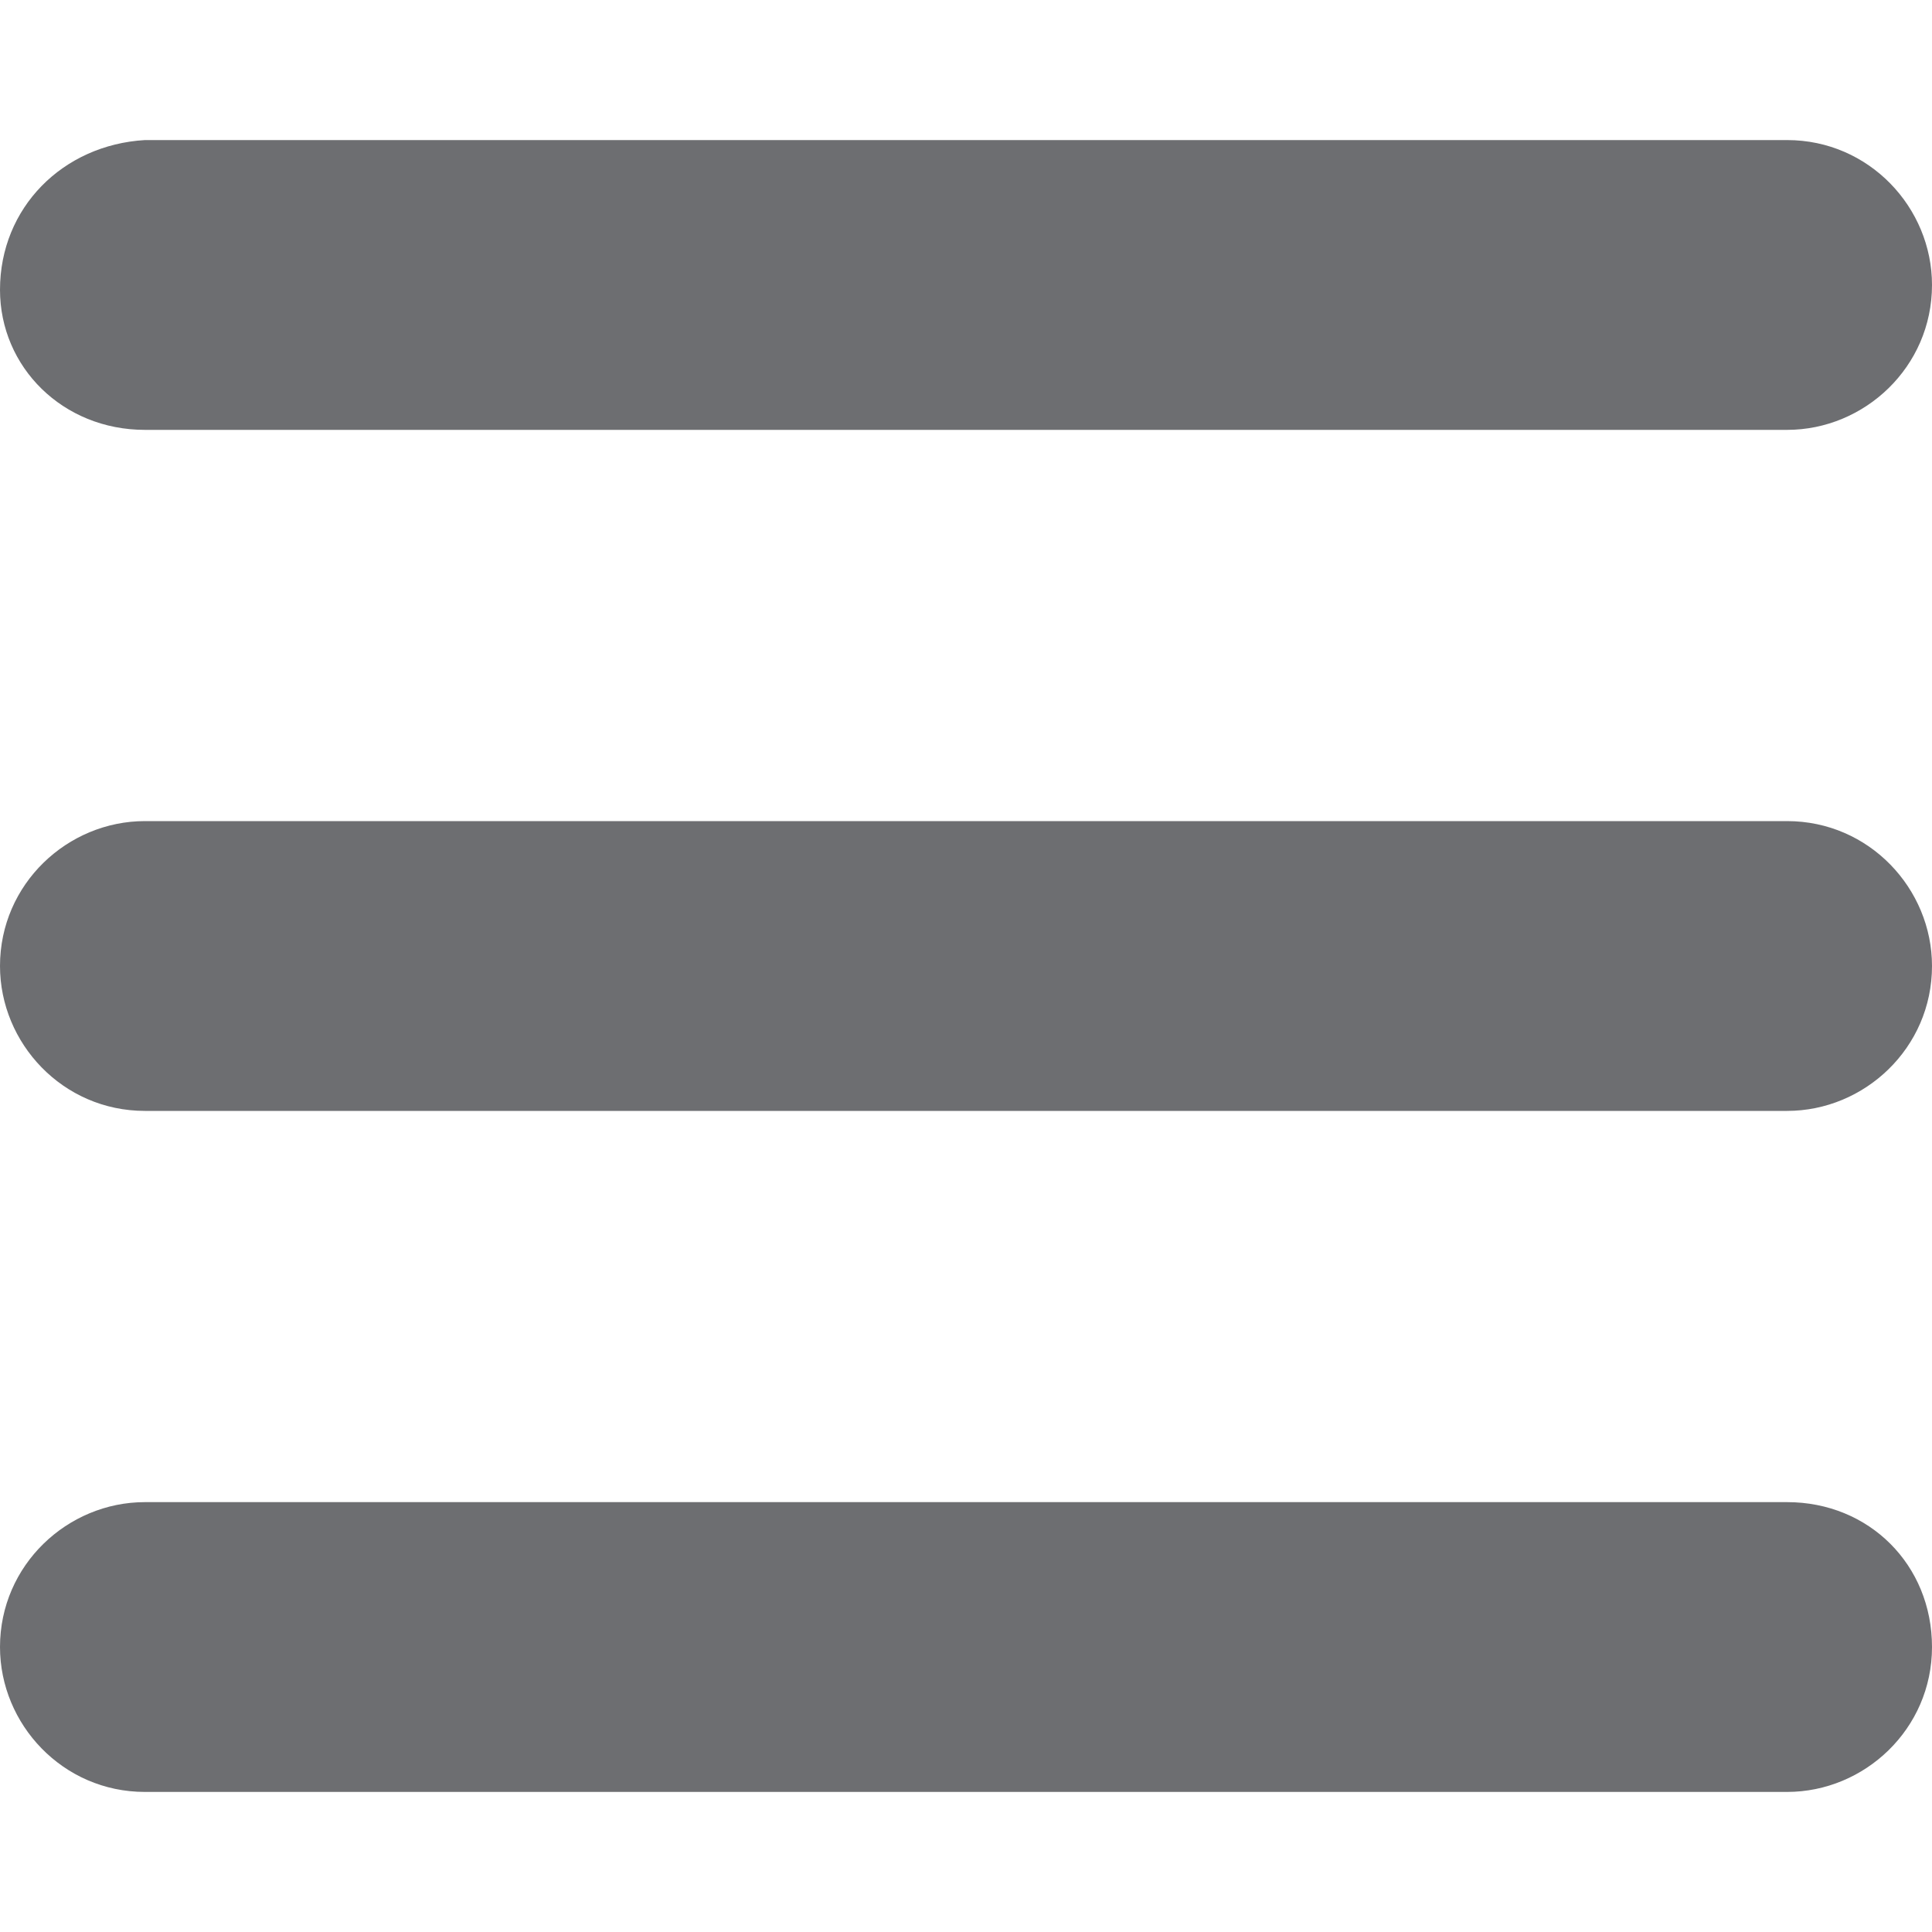
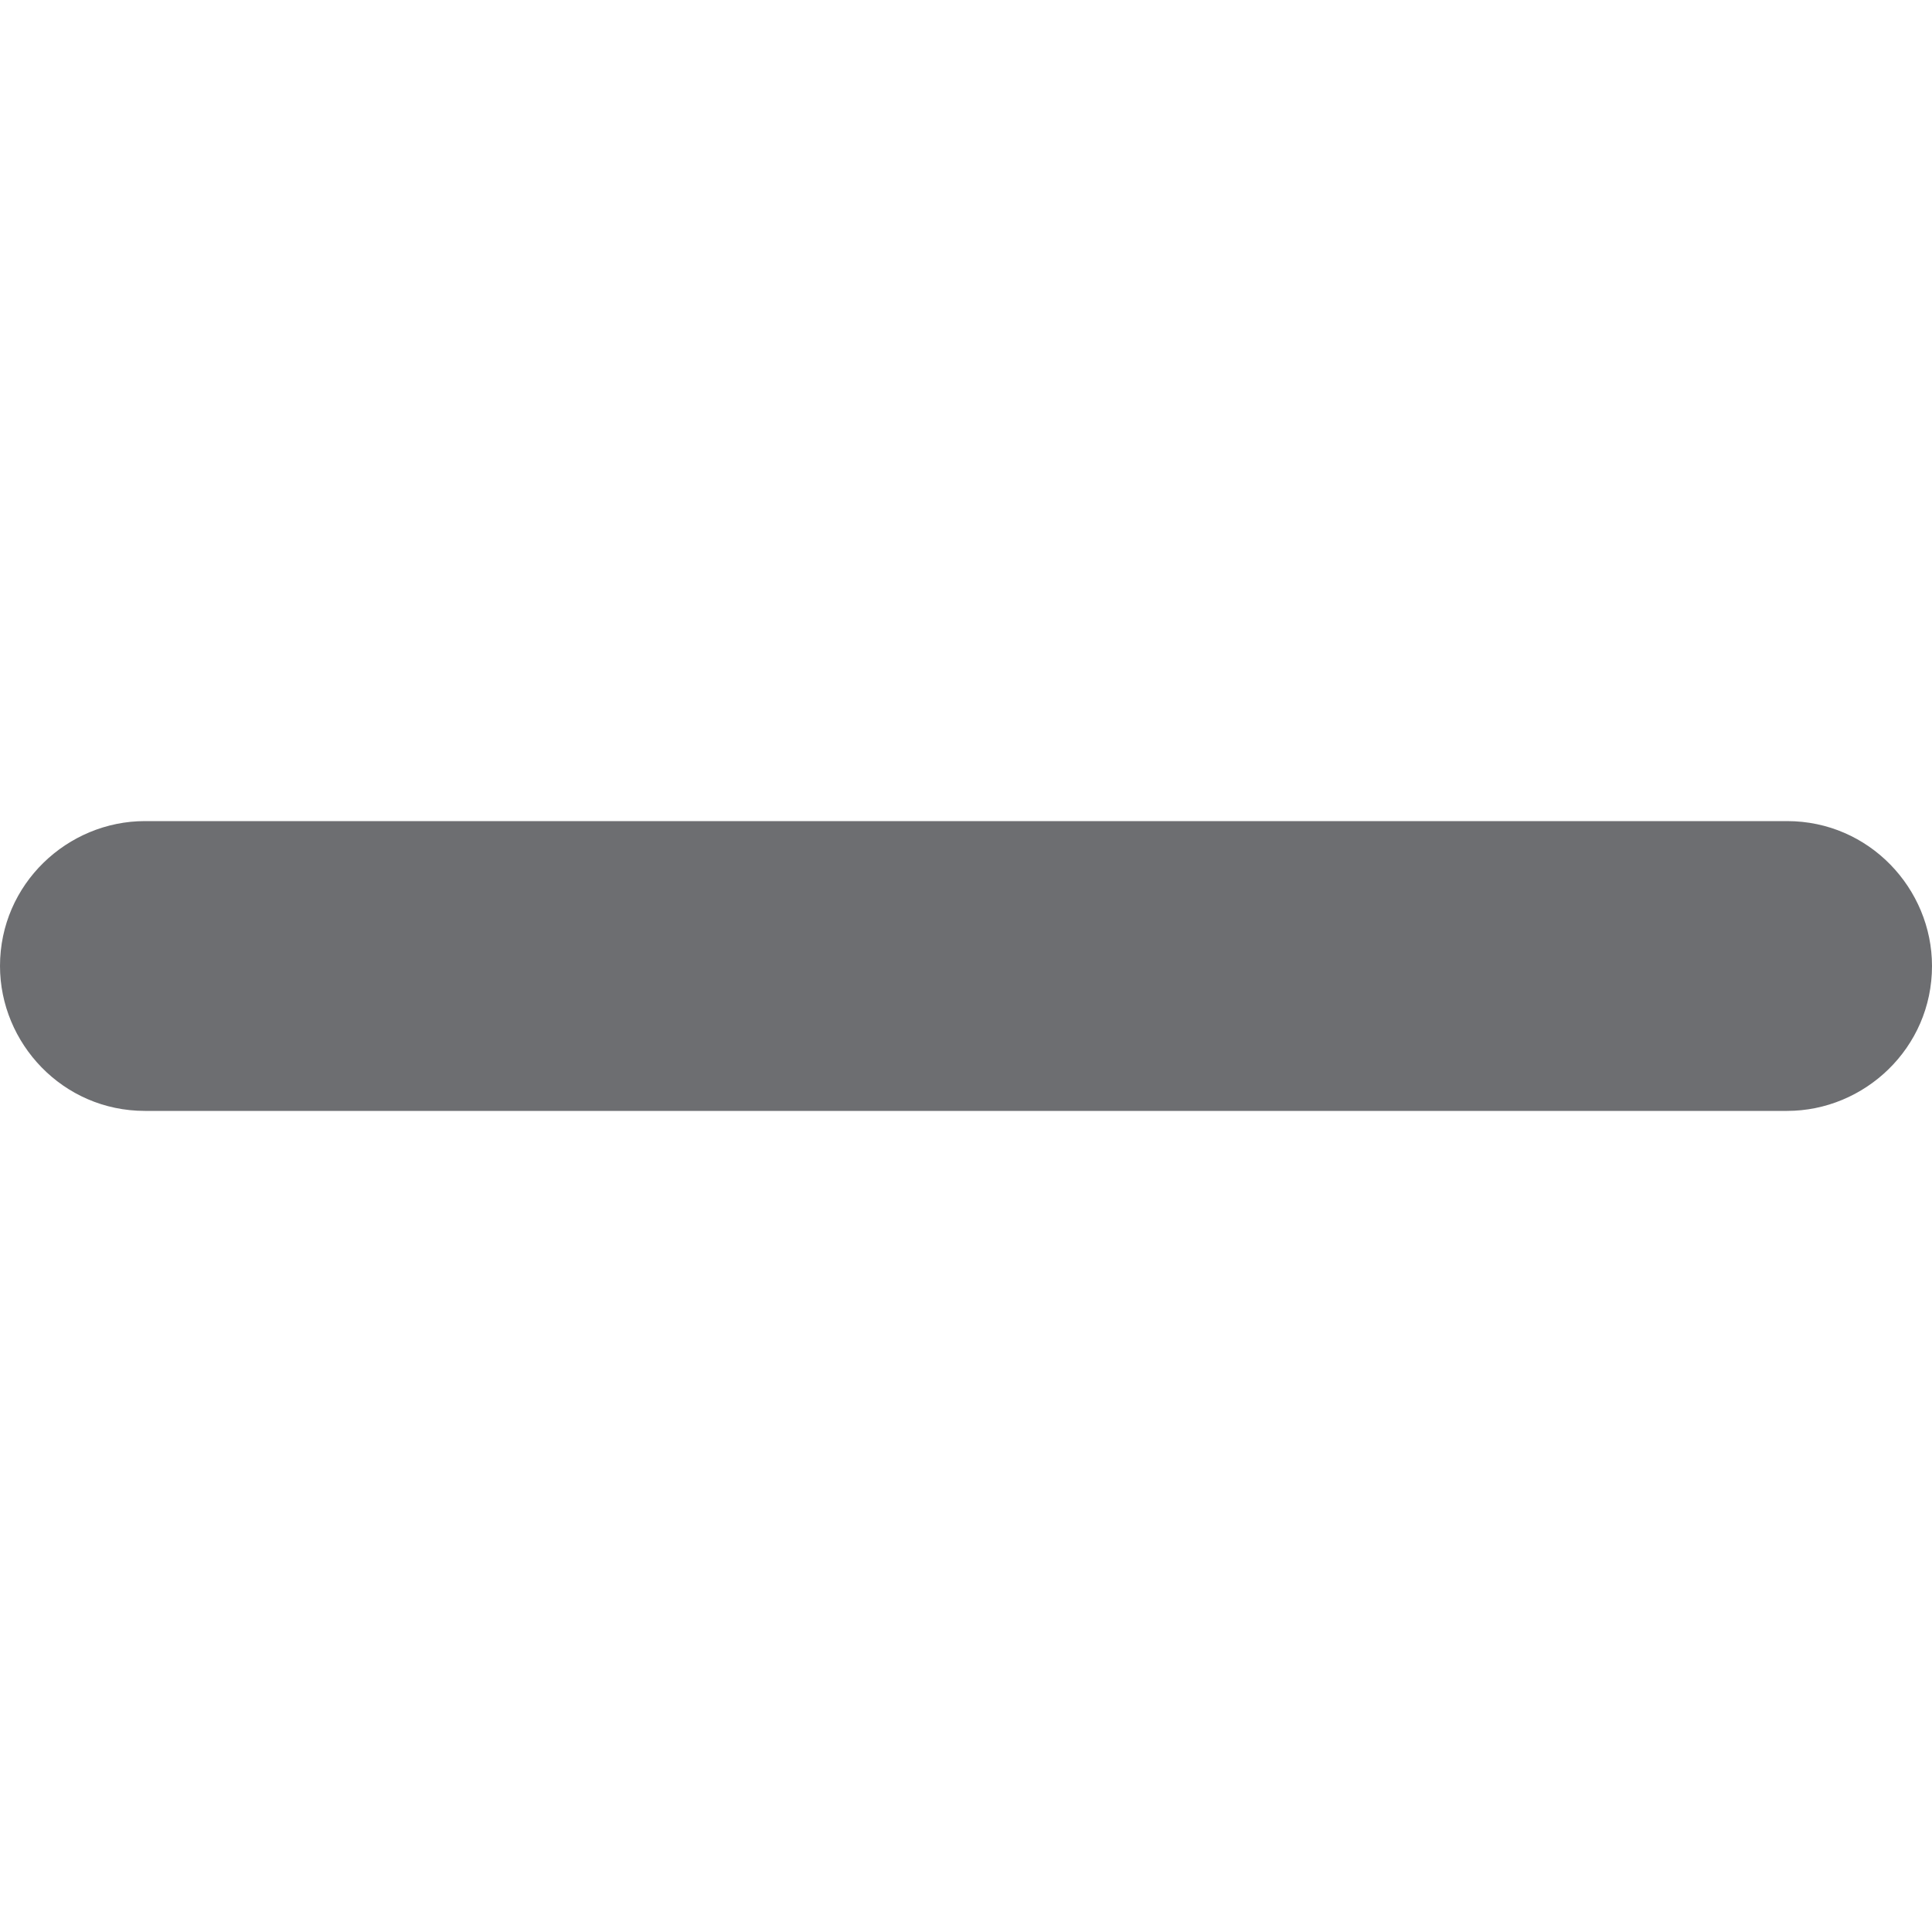
<svg xmlns="http://www.w3.org/2000/svg" version="1.1" id="Layer_1" x="0px" y="0px" viewBox="0 0 40 40" width="40px" height="40px" style="enable-background:new 0 0 40 40;" xml:space="preserve">
  <style type="text/css">
	.st0{fill:#6D6E71;}
</style>
  <g>
-     <path class="st0" d="M3,8.9h34c1.6,0,3-1.3,3-3c0-1.6-1.3-3-3-3H3C1.3,3,0,4.3,0,6C0,7.6,1.3,8.9,3,8.9z" />
-     <path class="st0" d="M37,31.1H3c-1.6,0-3,1.3-3,3c0,1.6,1.3,3,3,3h34c1.6,0,3-1.3,3-3C40,32.4,38.7,31.1,37,31.1z" />
    <path class="st0" d="M37,17H3c-1.6,0-3,1.3-3,3c0,1.6,1.3,3,3,3h34c1.6,0,3-1.3,3-3C40,18.4,38.7,17,37,17z" />
  </g>
</svg>